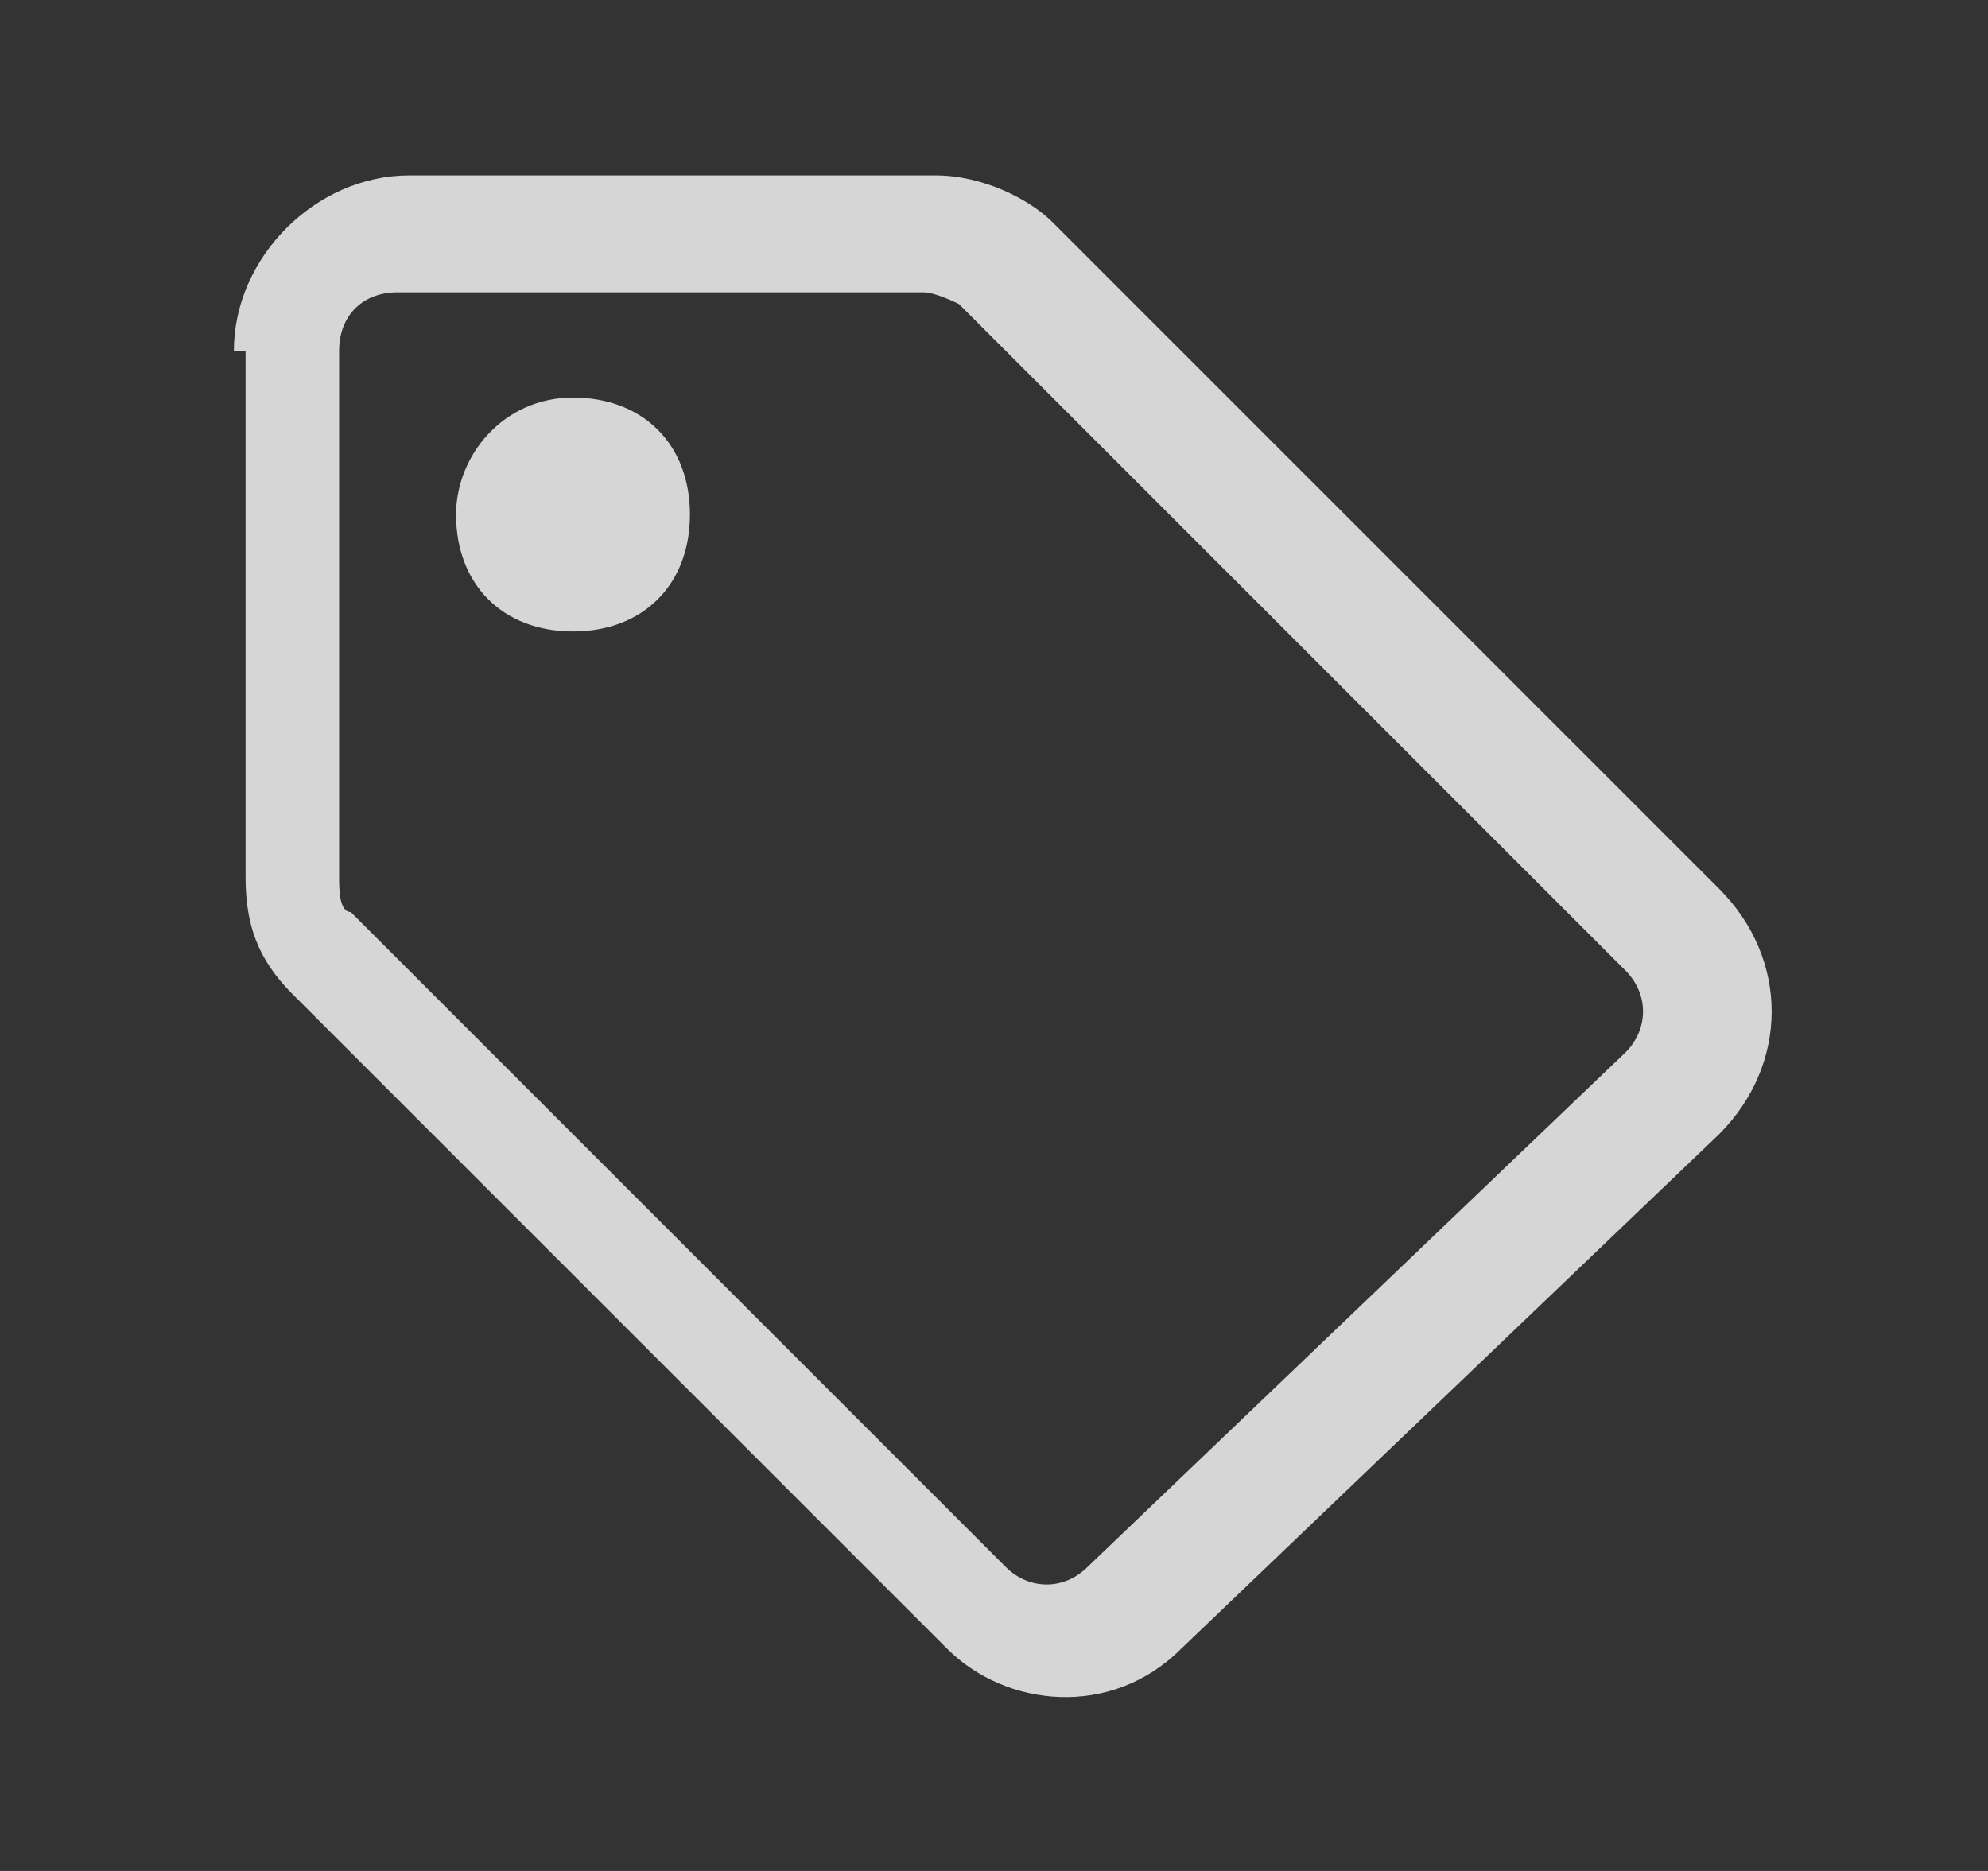
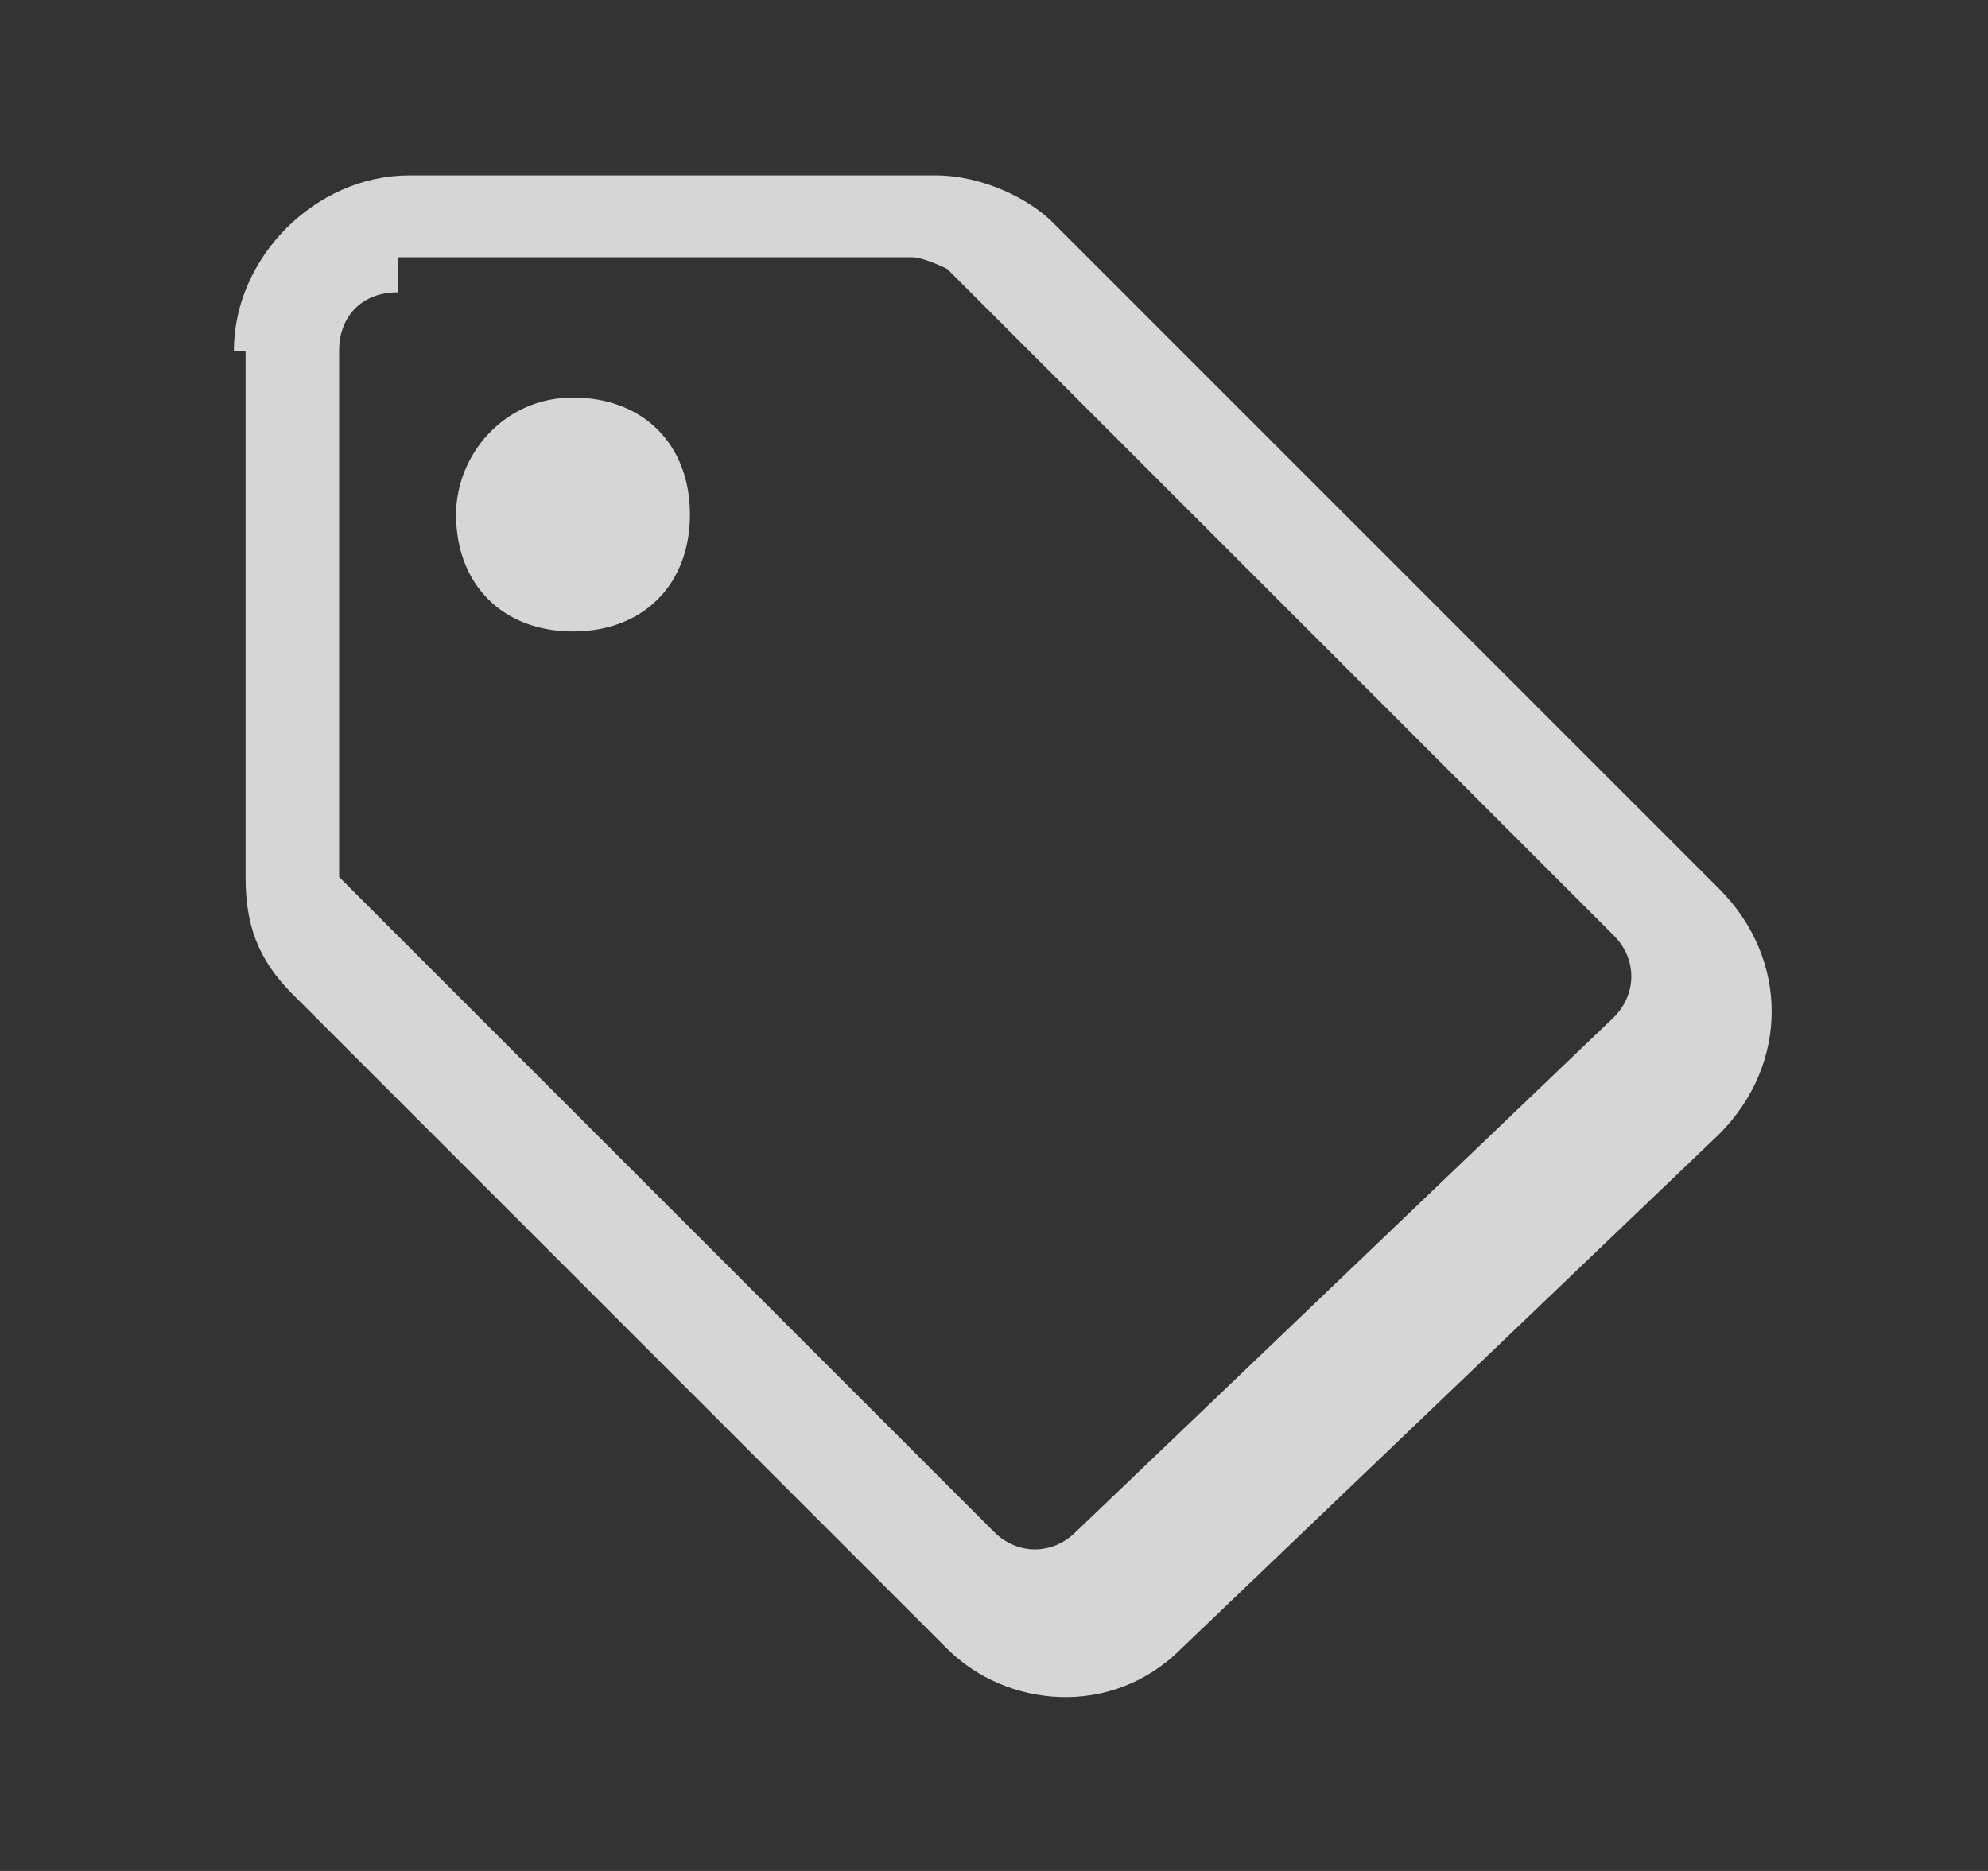
<svg xmlns="http://www.w3.org/2000/svg" id="Capa_1" width="17" height="16" viewBox="0 0 17 16">
  <rect x="0" y="0" width="17" height="16" fill="#333333" stroke="none" />
-   <path d="M3.4,2.5c-.3,0-.5.2-.5.5v4.5c0,.1,0,.3.1.3l5.6,5.6c.2.2.5.2.7,0l4.6-4.4c.2-.2.2-.5,0-.7l-5.7-5.7c0,0-.2-.1-.3-.1H3.4ZM2,3c0-.8.7-1.5,1.5-1.5h4.5c.4,0,.8.2,1,.4l5.7,5.7c.6.6.6,1.5,0,2.1l-4.6,4.4c-.6.6-1.5.5-2,0l-5.6-5.6c-.3-.3-.4-.6-.4-1V3ZM3.9,4.4c0-.5.4-1,1-1s1,.4,1,1-.4,1-1,1-1-.4-1-1Z" fill="rgba(255,255,255,.8)" fill-rule="evenodd" stroke-width="0" />
+   <path d="M3.4,2.5c-.3,0-.5.2-.5.5v4.5l5.6,5.6c.2.2.5.2.7,0l4.6-4.4c.2-.2.2-.5,0-.7l-5.7-5.7c0,0-.2-.1-.3-.1H3.4ZM2,3c0-.8.7-1.5,1.5-1.5h4.5c.4,0,.8.2,1,.4l5.7,5.7c.6.6.6,1.5,0,2.1l-4.6,4.4c-.6.6-1.5.5-2,0l-5.6-5.6c-.3-.3-.4-.6-.4-1V3ZM3.9,4.4c0-.5.4-1,1-1s1,.4,1,1-.4,1-1,1-1-.4-1-1Z" fill="rgba(255,255,255,.8)" fill-rule="evenodd" stroke-width="0" />
</svg>